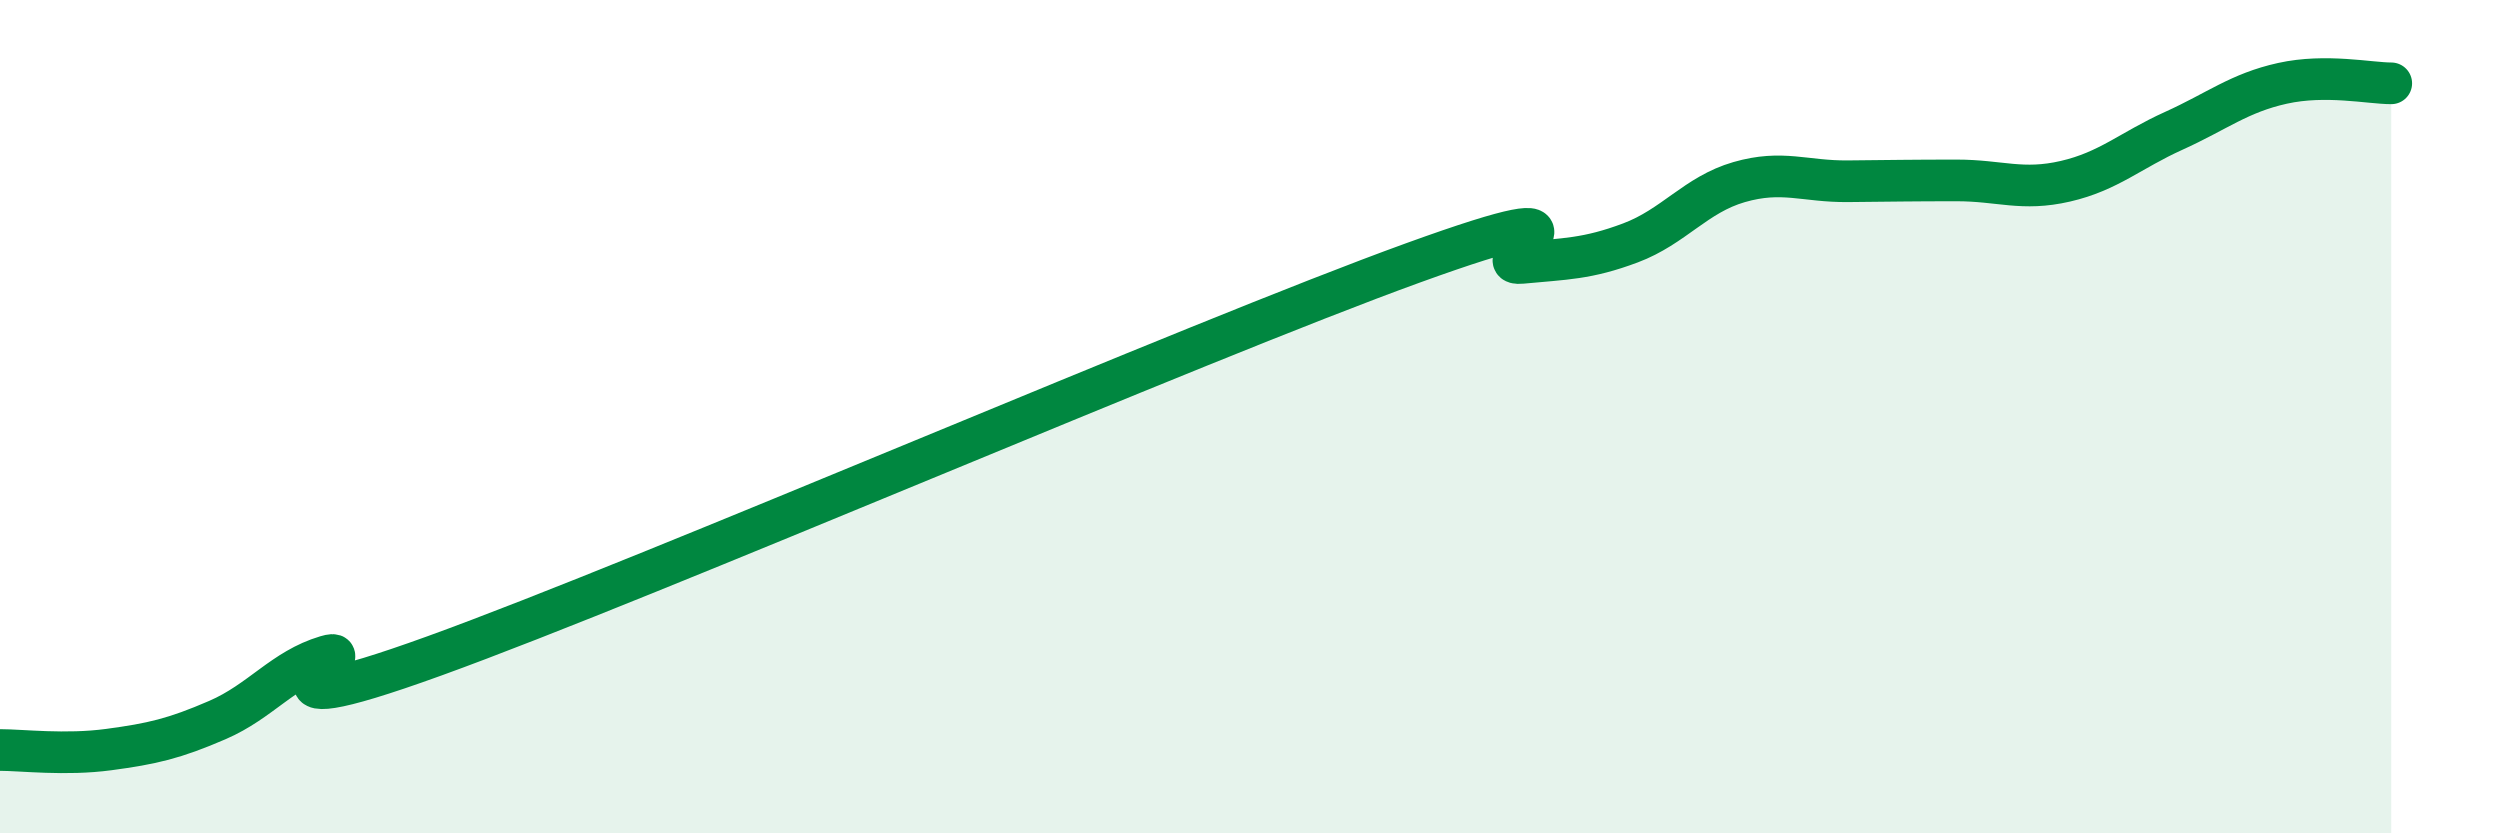
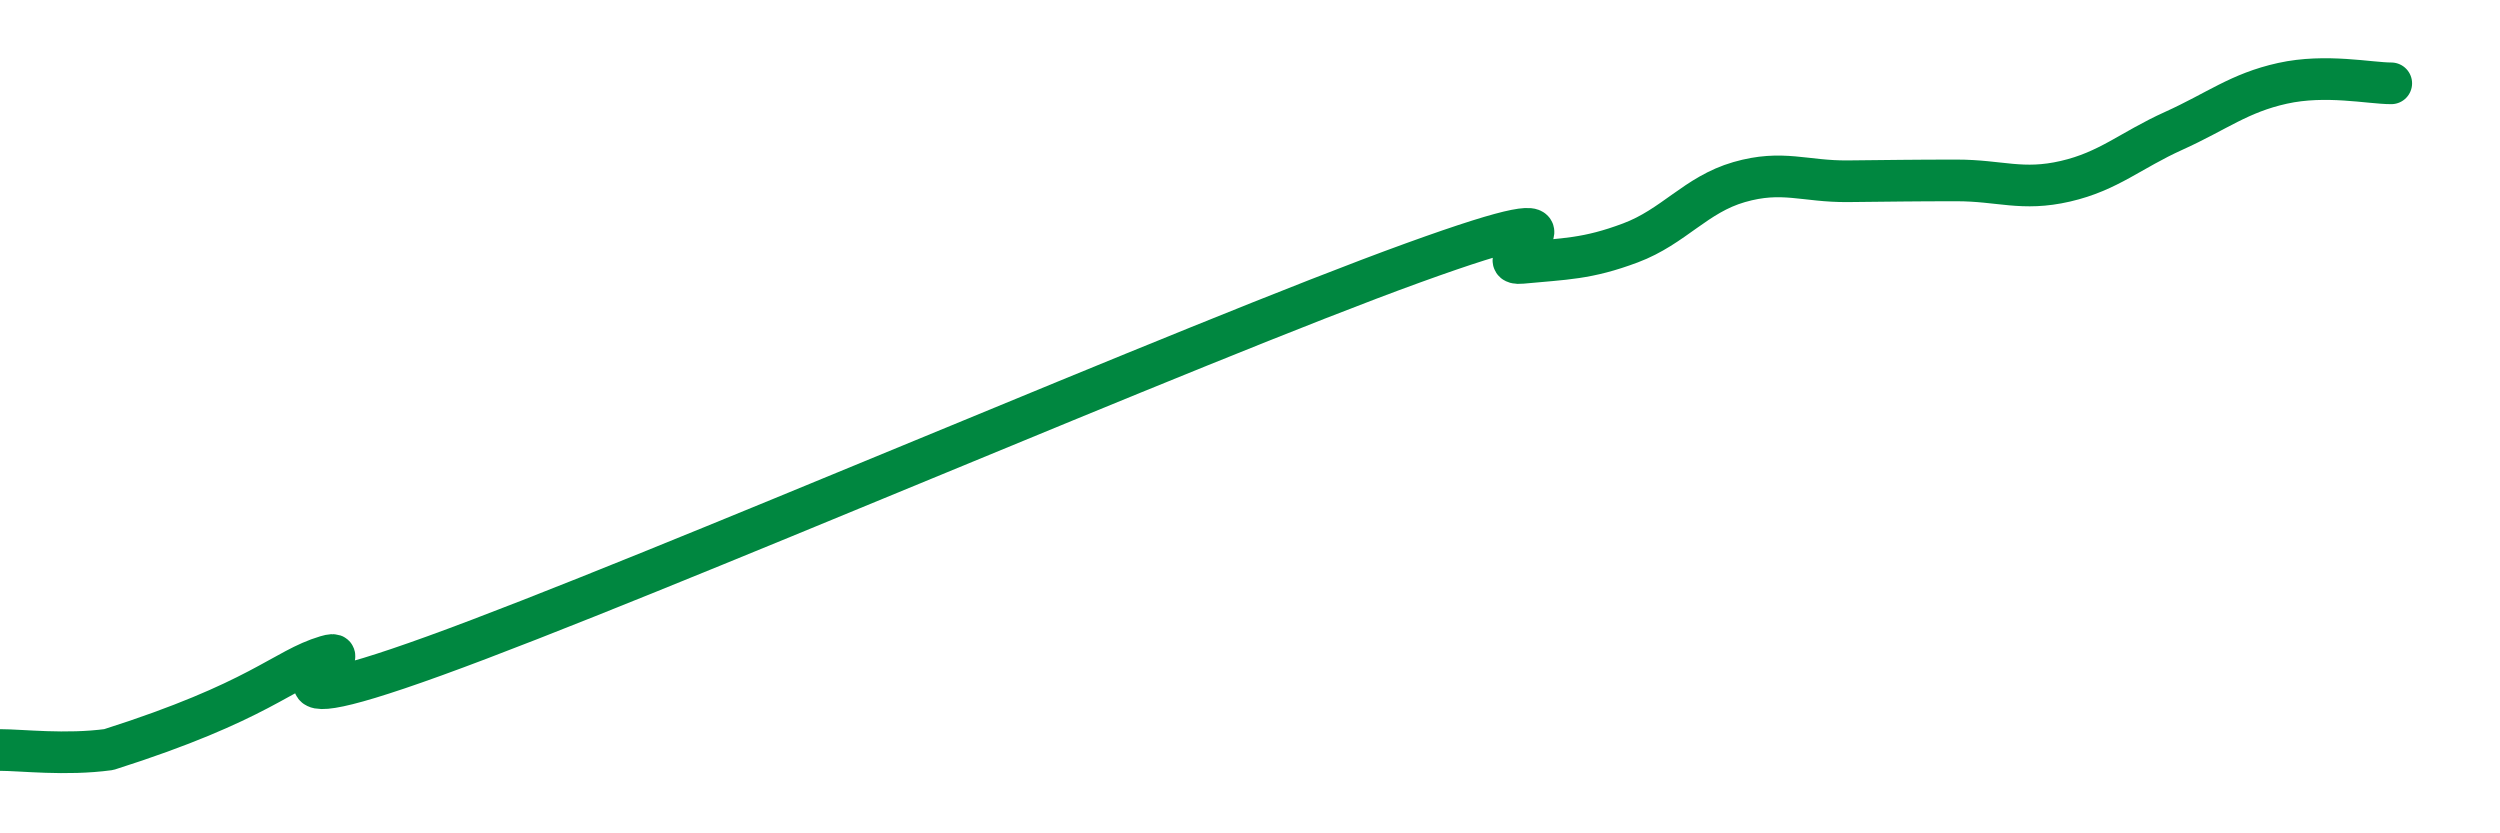
<svg xmlns="http://www.w3.org/2000/svg" width="60" height="20" viewBox="0 0 60 20">
-   <path d="M 0,18 C 0.52,18 1.57,18.13 2.61,17.99 C 3.65,17.85 4.18,17.73 5.22,17.28 C 6.26,16.83 6.79,16.06 7.83,15.75 C 8.87,15.44 5.21,17.63 10.43,15.74 C 15.65,13.85 28.69,8.2 33.91,6.31 C 39.13,4.42 35.48,6.41 36.52,6.31 C 37.56,6.21 38.09,6.22 39.13,5.83 C 40.17,5.44 40.7,4.67 41.74,4.37 C 42.78,4.07 43.31,4.36 44.35,4.35 C 45.39,4.34 45.92,4.33 46.96,4.33 C 48,4.33 48.53,4.59 49.57,4.35 C 50.61,4.11 51.13,3.61 52.17,3.14 C 53.21,2.67 53.74,2.23 54.78,2 C 55.82,1.77 56.87,2 57.39,2L57.39 20L0 20Z" fill="#008740" opacity="0.1" stroke-linecap="round" stroke-linejoin="round" />
-   <path d="M 0,18 C 0.52,18 1.57,18.13 2.61,17.99 C 3.65,17.85 4.18,17.73 5.22,17.28 C 6.26,16.83 6.79,16.06 7.83,15.75 C 8.87,15.44 5.21,17.63 10.43,15.74 C 15.65,13.85 28.69,8.2 33.91,6.31 C 39.13,4.42 35.48,6.41 36.52,6.31 C 37.56,6.21 38.09,6.22 39.13,5.83 C 40.17,5.44 40.7,4.67 41.74,4.37 C 42.78,4.07 43.31,4.36 44.35,4.35 C 45.39,4.34 45.92,4.33 46.96,4.33 C 48,4.33 48.53,4.59 49.57,4.35 C 50.61,4.11 51.13,3.61 52.17,3.14 C 53.21,2.67 53.74,2.23 54.78,2 C 55.82,1.77 56.87,2 57.39,2" stroke="#008740" stroke-width="1" fill="none" stroke-linecap="round" stroke-linejoin="round" />
+   <path d="M 0,18 C 0.52,18 1.57,18.13 2.61,17.99 C 6.26,16.83 6.79,16.06 7.83,15.75 C 8.87,15.44 5.21,17.63 10.43,15.74 C 15.65,13.85 28.69,8.2 33.91,6.31 C 39.13,4.42 35.48,6.41 36.52,6.31 C 37.56,6.21 38.09,6.22 39.13,5.83 C 40.17,5.44 40.7,4.67 41.74,4.37 C 42.78,4.07 43.31,4.36 44.35,4.35 C 45.39,4.34 45.92,4.33 46.96,4.33 C 48,4.33 48.53,4.59 49.57,4.35 C 50.61,4.11 51.13,3.61 52.17,3.14 C 53.21,2.67 53.74,2.23 54.78,2 C 55.82,1.77 56.87,2 57.39,2" stroke="#008740" stroke-width="1" fill="none" stroke-linecap="round" stroke-linejoin="round" />
</svg>